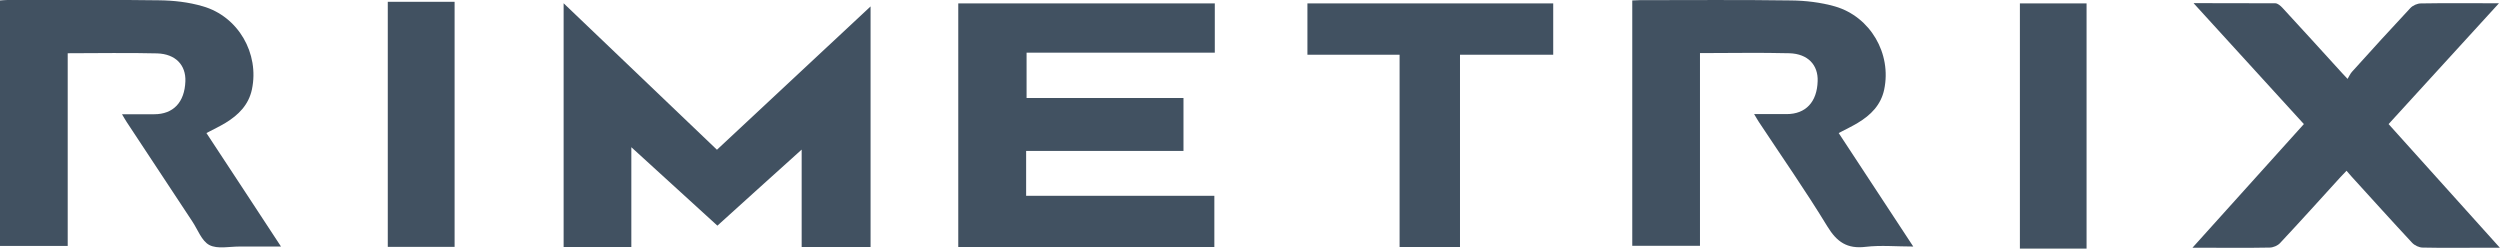
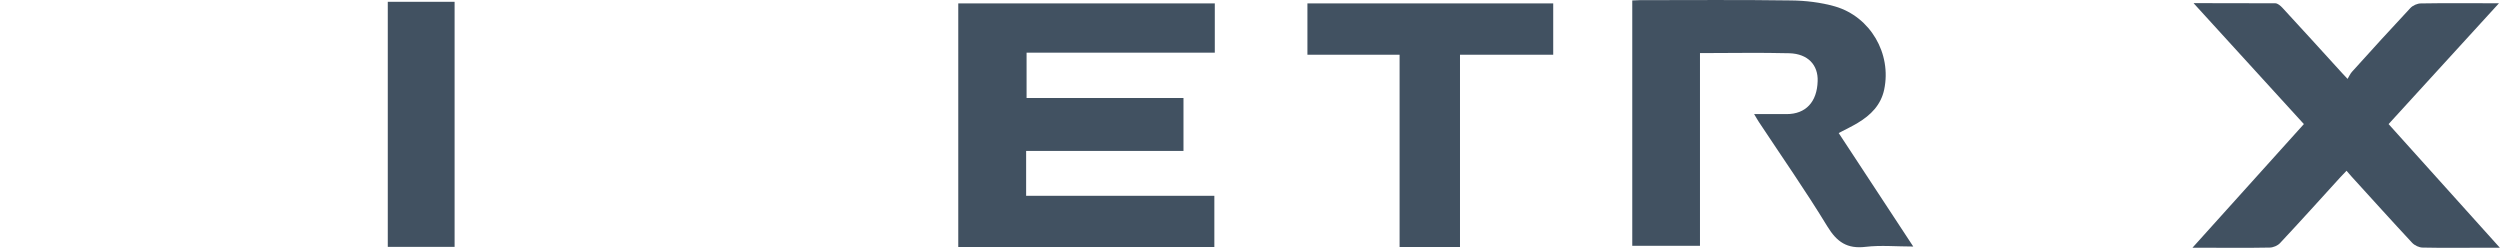
<svg xmlns="http://www.w3.org/2000/svg" id="Layer_1" data-name="Layer 1" width="1676.2" height="166.7" version="1.1" viewBox="0 0 1676.2 166.7">
  <path d="M304.8,165.5h-44.8V1.2h44.8v164.3Z" fill="#415161" stroke-width="0" />
  <g>
    <path d="M642.6,2.3h171.9v33h-126.2v30.4h105.2v35.5h-105.5v30.1h126.2v34.3h-171.7V2.3Z" fill="#415161" stroke-width="0" />
-     <path d="M377.8,2.1c34.6,33,68.5,65.4,102.9,98.3,34.3-32,68.3-63.8,103-96.1v161.3h-46.2v-65.3c-19.5,17.6-37.9,34.1-56.5,51-19.1-17.4-37.9-34.6-57.7-52.6v66.9h-45.4V2.1Z" fill="#415161" stroke-width="0" />
-     <path d="M188.4,165.3c-10,0-19,0-27.9,0-6.8,0-14.7,1.8-20.1-1-5.2-2.7-7.8-10.4-11.5-15.9-14.7-22.2-29.3-44.3-43.9-66.5-1-1.5-1.8-3-3.2-5.3,7.8,0,14.7,0,21.6,0,12.8,0,20.4-8,20.9-22.1.4-10.8-6.5-18.3-18.9-18.7-19.8-.5-39.6-.1-60-.1v129.2H0V.3C1.8.2,3.4,0,5,0c33.8,0,67.6-.3,101.4.2,9.9.1,20,1.2,29.5,4,23.9,6.8,38.1,31.7,33,55.8-2.2,10.3-9,17.1-17.7,22.4-4,2.4-8.2,4.4-12.8,6.8,16.5,25.1,33,50.1,50,76.1Z" fill="#415161" stroke-width="0" />
-     <path d="M1176.2,76.5c7.8,0,14.7,0,21.7,0,12.8,0,20.4-8.1,20.8-22.1.4-10.8-6.5-18.3-18.9-18.7-19.8-.5-39.6-.1-60-.1v129.2h-45.4V.3c1.8,0,3.4-.2,5-.2,33.8,0,67.6-.3,101.4.2,9.9.1,20,1.3,29.5,4,23.8,6.9,38.1,31.7,33,55.8-2.2,10.3-9,17.1-17.7,22.3-4,2.4-8.2,4.4-12.8,6.8,16.5,25.2,33,50.2,50,76.1-11.4,0-21.8-1-31.9.2-12.4,1.5-19.3-3.2-25.7-13.7-14.5-23.8-30.5-46.7-45.9-70-1-1.5-1.8-3-3.2-5.3Z" fill="#415161" stroke-width="0" />
+     <path d="M1176.2,76.5c7.8,0,14.7,0,21.7,0,12.8,0,20.4-8.1,20.8-22.1.4-10.8-6.5-18.3-18.9-18.7-19.8-.5-39.6-.1-60-.1v129.2h-45.4V.3c1.8,0,3.4-.2,5-.2,33.8,0,67.6-.3,101.4.2,9.9.1,20,1.3,29.5,4,23.8,6.9,38.1,31.7,33,55.8-2.2,10.3-9,17.1-17.7,22.3-4,2.4-8.2,4.4-12.8,6.8,16.5,25.2,33,50.2,50,76.1-11.4,0-21.8-1-31.9.2-12.4,1.5-19.3-3.2-25.7-13.7-14.5-23.8-30.5-46.7-45.9-70-1-1.5-1.8-3-3.2-5.3" fill="#415161" stroke-width="0" />
    <path d="M1471,2.1c19,0,36.7,0,54.5.1,1.6,0,3.5,1.6,4.8,3,12.9,13.9,25.6,28,38.4,42,1.3,1.5,2.7,2.9,5.3,5.7,1.1-1.8,1.8-3.5,3-4.8,12.9-14.3,25.9-28.6,39.1-42.7,1.7-1.8,4.7-3.1,7.1-3.1,17-.3,34-.1,52.3-.1-25,27.4-49.4,54.1-74,81,24.8,27.5,49.3,54.8,74.6,82.9-4.4,0-7.8,0-11.2,0-13.5,0-27,.2-40.5-.1-2.4,0-5.4-1.4-7.1-3.2-13.7-14.7-27.2-29.7-40.7-44.5-1-1.1-1.9-2.2-3.3-3.8-1.7,1.7-2.9,3-4.1,4.3-13.4,14.7-26.8,29.6-40.4,44.1-1.6,1.8-4.7,3.1-7.1,3.1-15.3.3-30.6.1-46,.1h-5.7c25.3-28.1,49.9-55.3,74.7-82.9-24.5-26.9-48.8-53.5-73.9-81Z" fill="#415161" stroke-width="0" />
    <path d="M1041.4,2.3v34.4h-62.5v128.9h-40.5V36.7h-61.8V2.3h164.9Z" fill="#415161" stroke-width="0" />
-     <path d="M1354.3,2.3h44.7v164.4h-44.7V2.3Z" fill="#415161" stroke-width="0" />
  </g>
</svg>